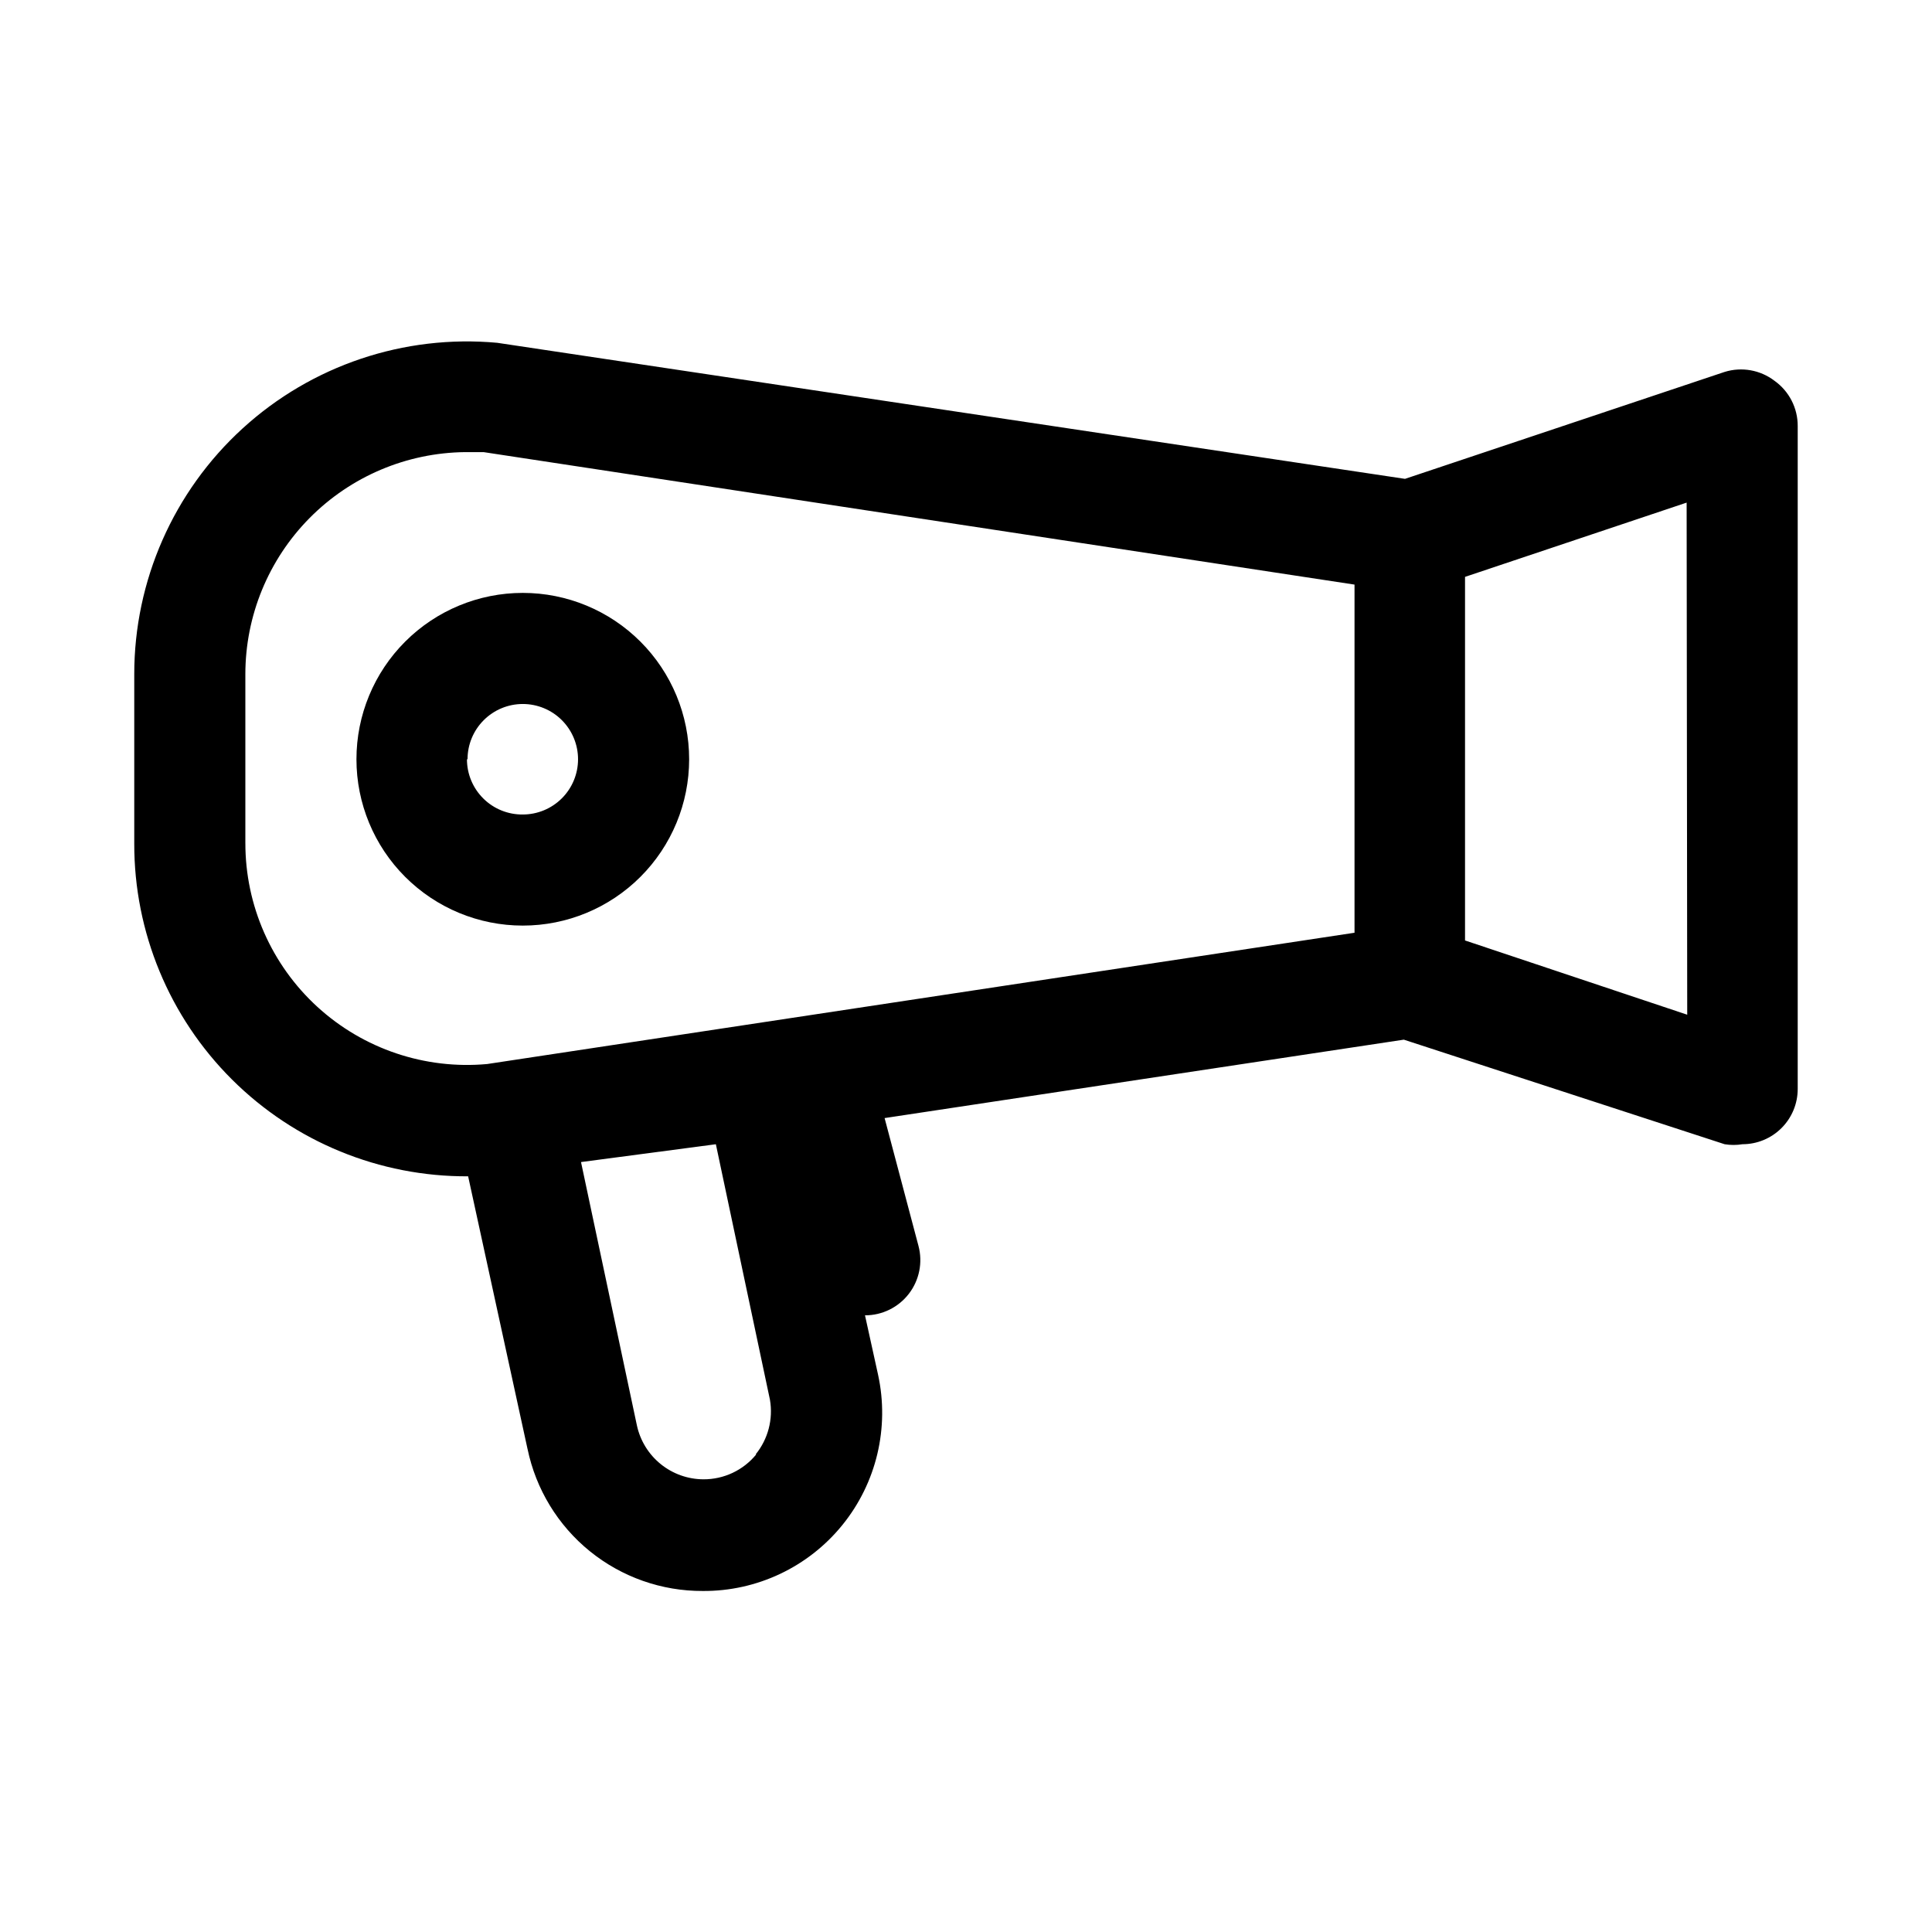
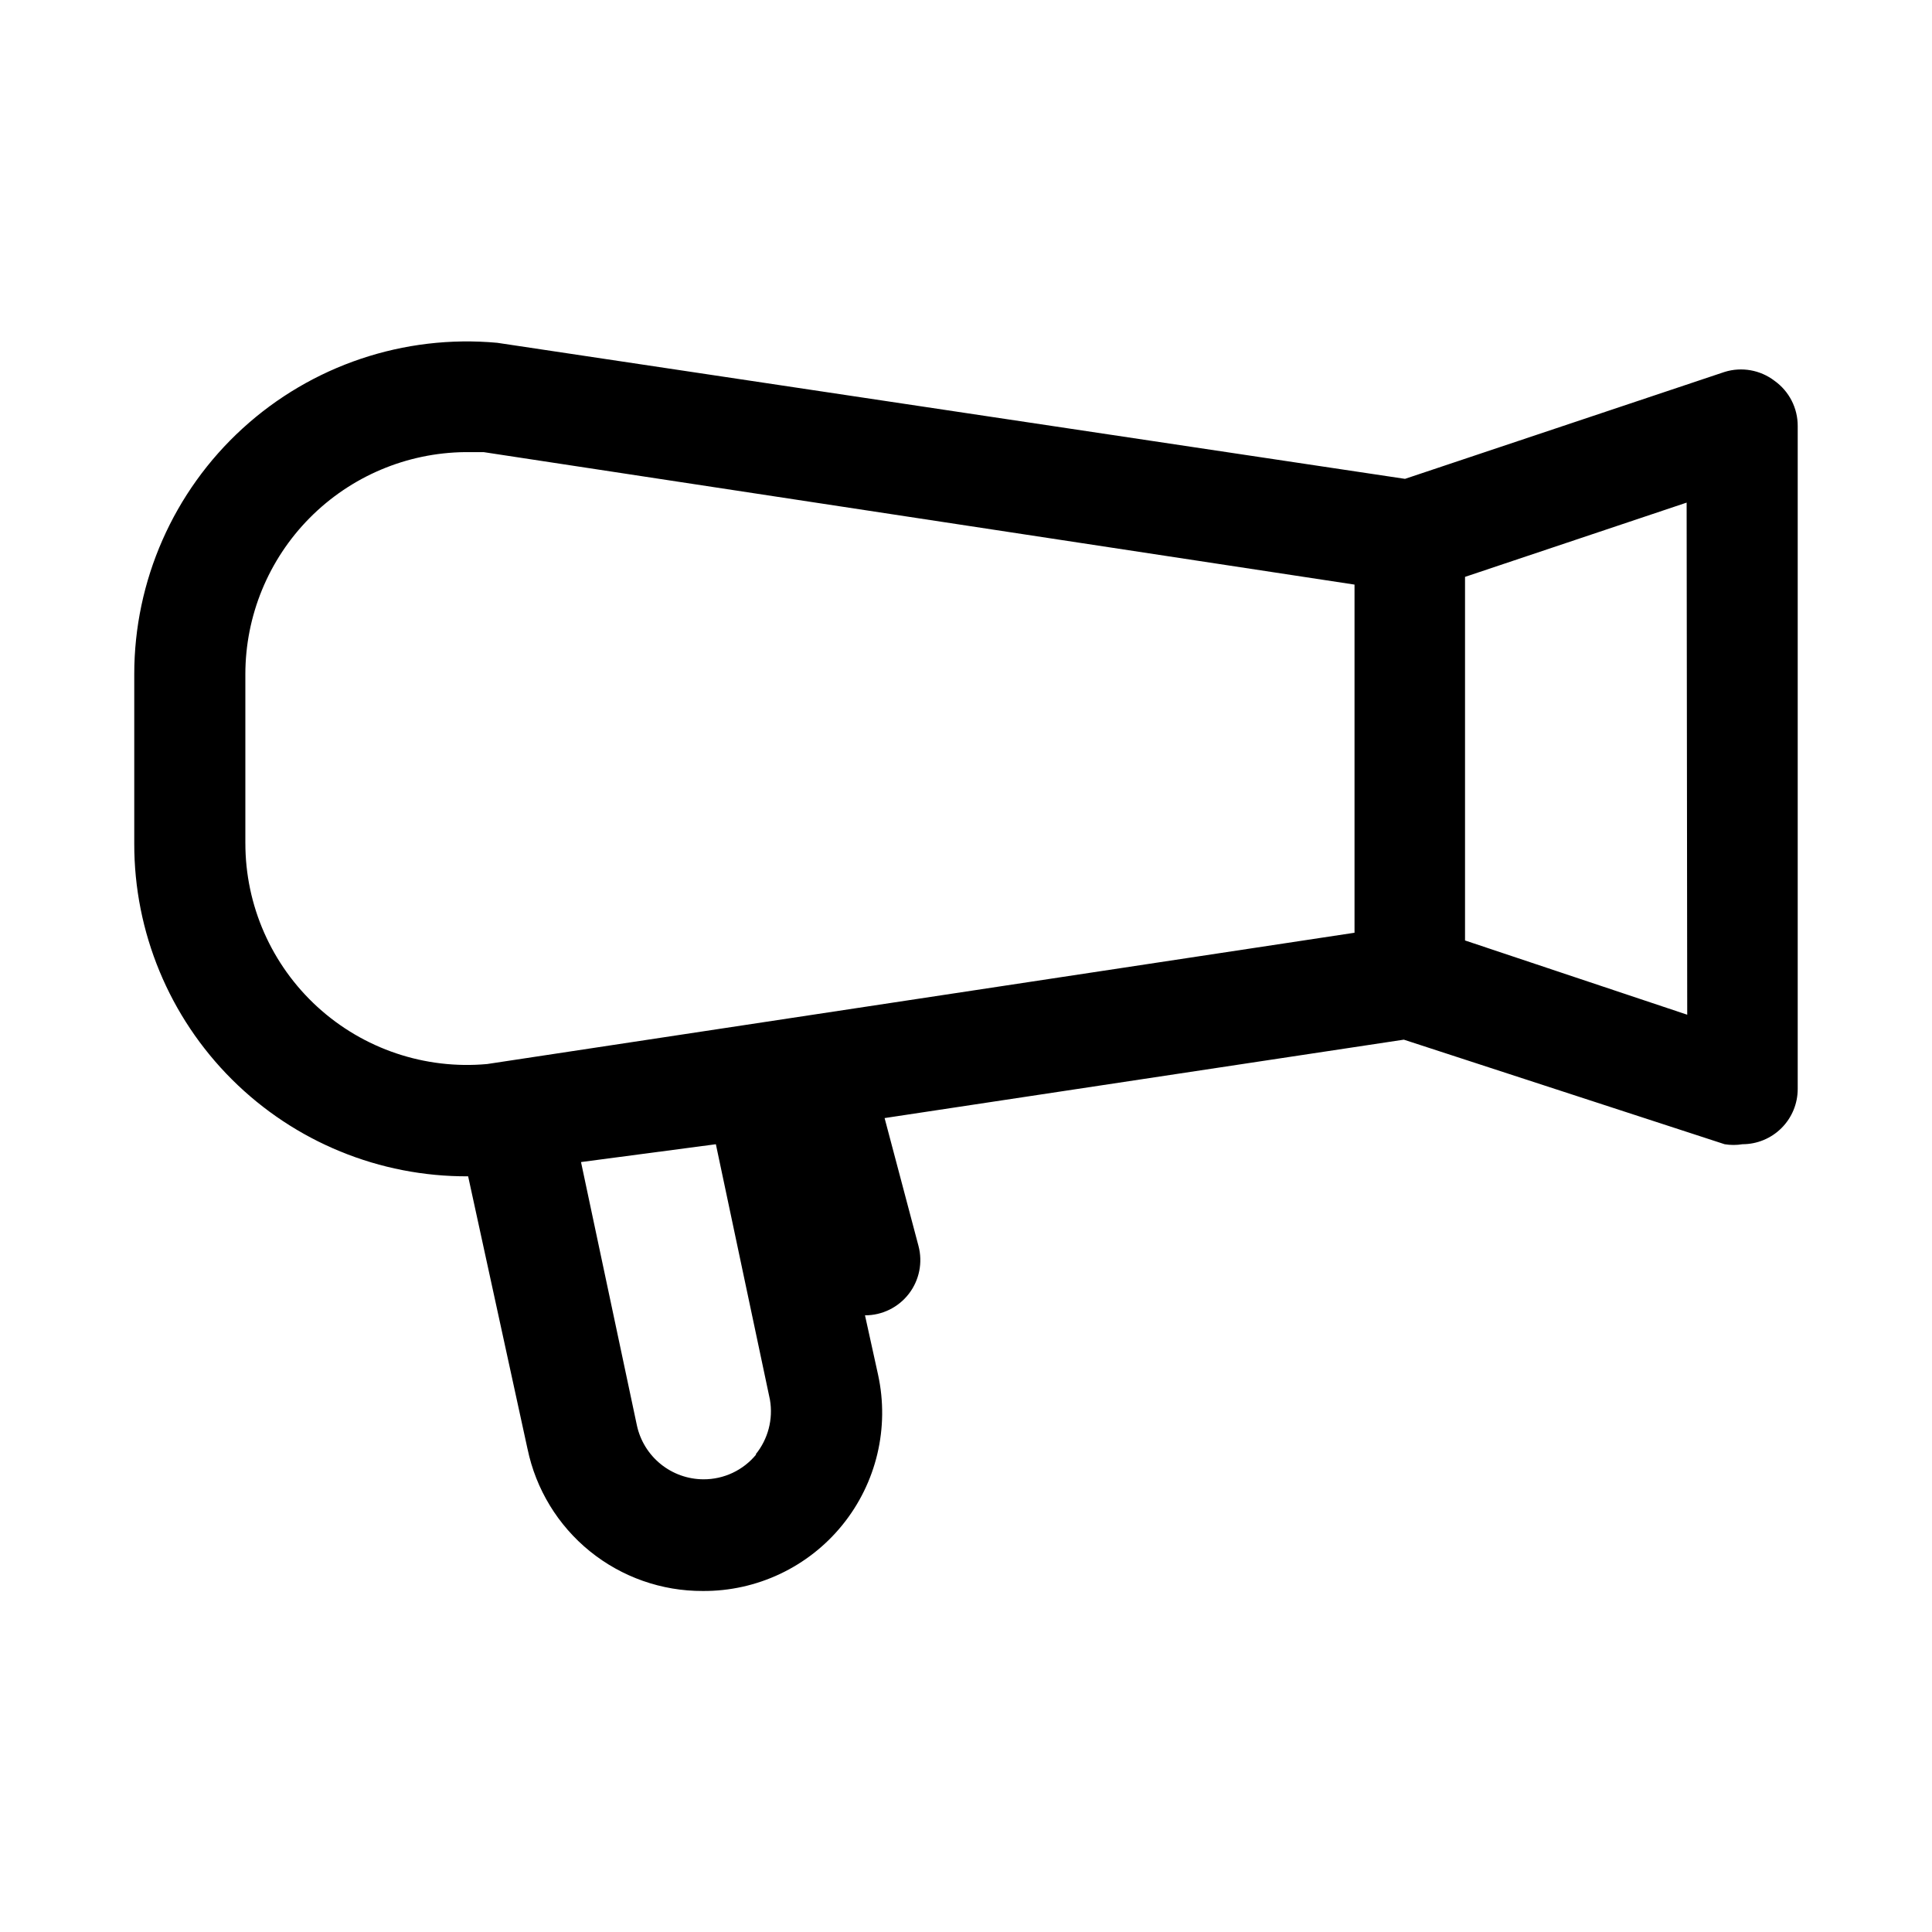
<svg xmlns="http://www.w3.org/2000/svg" fill="#000000" width="800px" height="800px" version="1.1" viewBox="144 144 512 512">
  <g>
    <path d="m614.27 244.92c-3.766-2.879-8.691-3.762-13.223-2.359l-84.703 28.34-240.57-36.055c-24.684-2.258-49.18 5.981-67.484 22.695-18.305 16.719-28.727 40.367-28.711 65.156v44.871c-0.043 23.449 9.277 45.949 25.887 62.5 16.613 16.555 39.145 25.793 62.594 25.668l15.742 72.266 0.004-0.004c2.215 10.668 8.047 20.238 16.512 27.098 8.465 6.856 19.039 10.578 29.934 10.531 14.348 0.094 27.957-6.344 36.992-17.492 9.035-11.148 12.512-25.797 9.453-39.816l-3.465-15.742c4.555 0.008 8.852-2.106 11.629-5.715 2.777-3.609 3.715-8.305 2.539-12.707l-8.973-33.852 137.6-20.781 85.02 27.711c1.562 0.258 3.16 0.258 4.723 0 3.883 0 7.606-1.543 10.352-4.289s4.289-6.469 4.289-10.352v-175.7c0.016-4.75-2.273-9.211-6.141-11.969zm-405.25 122.65v-44.871c0-15.508 6.117-30.391 17.023-41.414 10.906-11.027 25.723-17.305 41.23-17.469h4.879l230.81 35.109v92.262l-229.86 34.793c-16.453 1.504-32.777-3.988-44.973-15.133-12.195-11.148-19.129-26.914-19.105-43.434zm135.4 161.85c-3.43 4.211-8.582 6.641-14.012 6.613-4.133-0.016-8.137-1.449-11.344-4.055-3.207-2.606-5.426-6.231-6.289-10.273l-14.801-69.746 35.738-4.723 14.328 67.699c0.891 5.148-0.488 10.43-3.777 14.484zm246.71-116.51-58.883-19.676v-96.355l58.727-19.68z" />
-     <path d="m326.63 345.21c0-11.691-4.644-22.906-12.914-31.172-8.266-8.27-19.48-12.914-31.172-12.914s-22.902 4.644-31.172 12.914c-8.266 8.266-12.91 19.48-12.91 31.172 0 11.691 4.644 22.902 12.91 31.168 8.27 8.27 19.48 12.914 31.172 12.914s22.906-4.644 31.172-12.914c8.27-8.266 12.914-19.477 12.914-31.168zm-58.727 0c0-3.887 1.543-7.609 4.289-10.355 2.746-2.746 6.469-4.289 10.352-4.289s7.609 1.543 10.355 4.289c2.746 2.746 4.289 6.469 4.289 10.355 0 3.883-1.543 7.606-4.289 10.352s-6.473 4.289-10.355 4.289c-3.91 0.043-7.676-1.48-10.453-4.234-2.781-2.75-4.344-6.496-4.344-10.406z" />
  </g>
</svg>